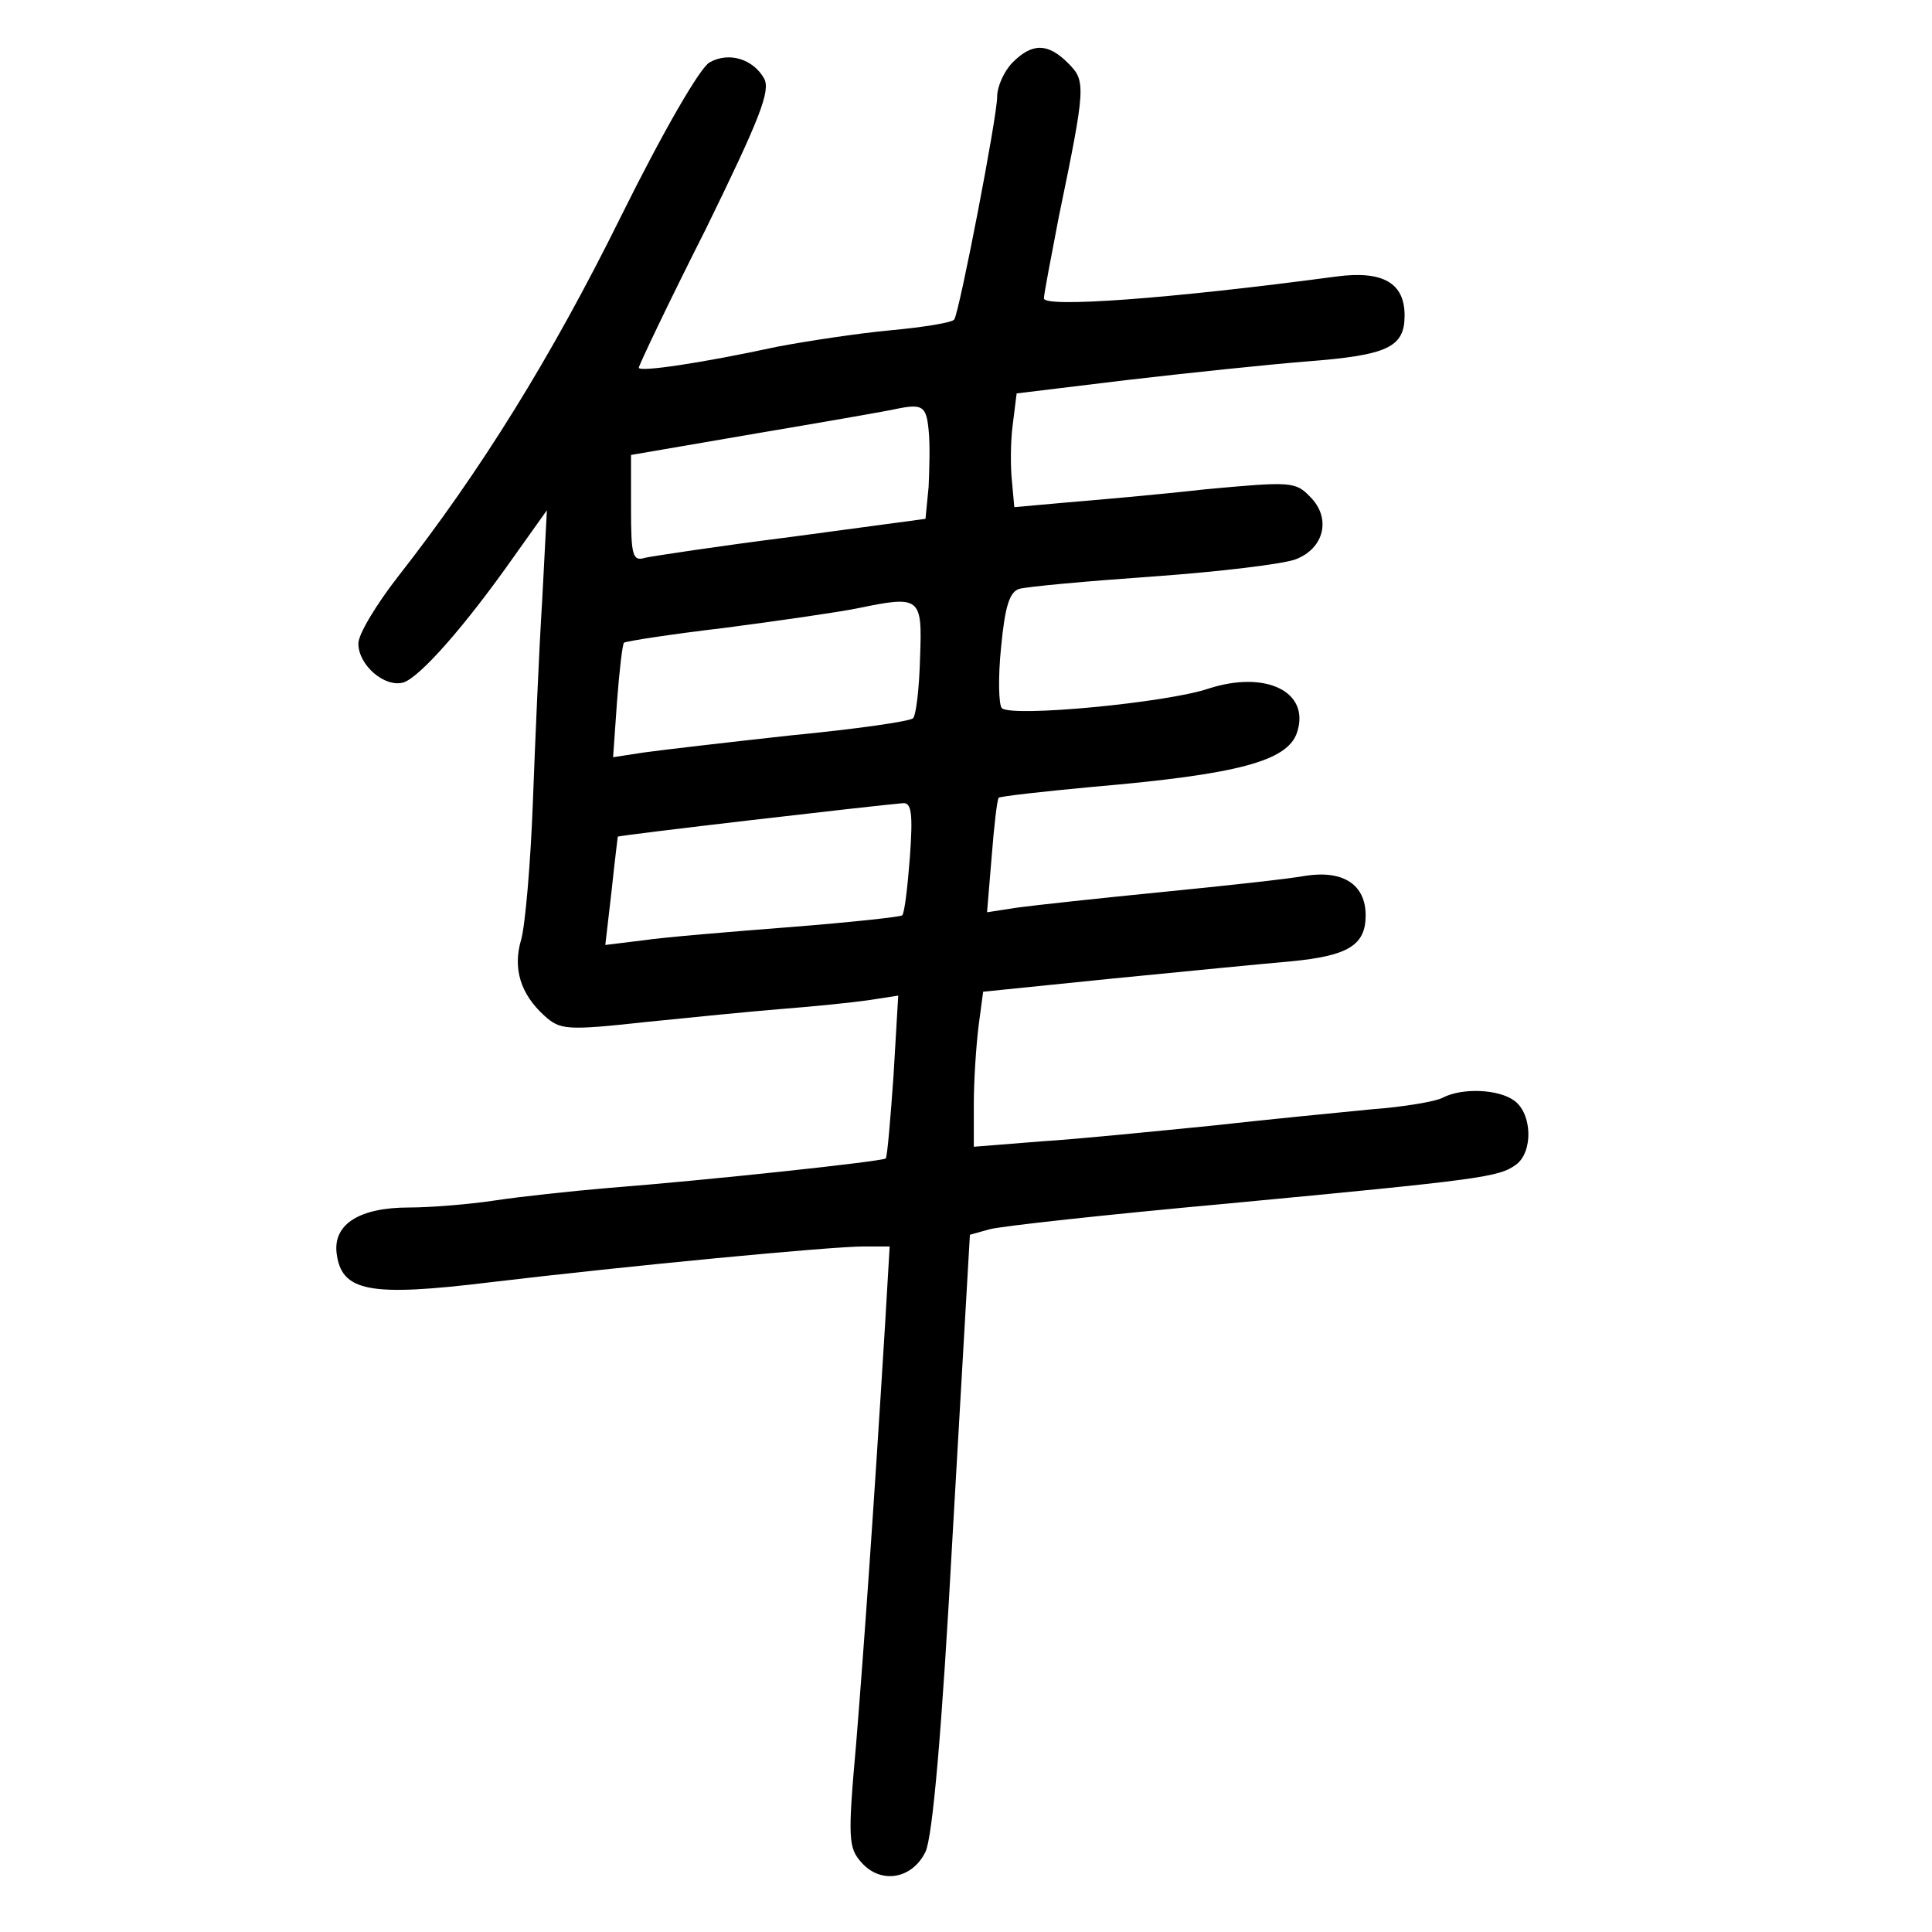
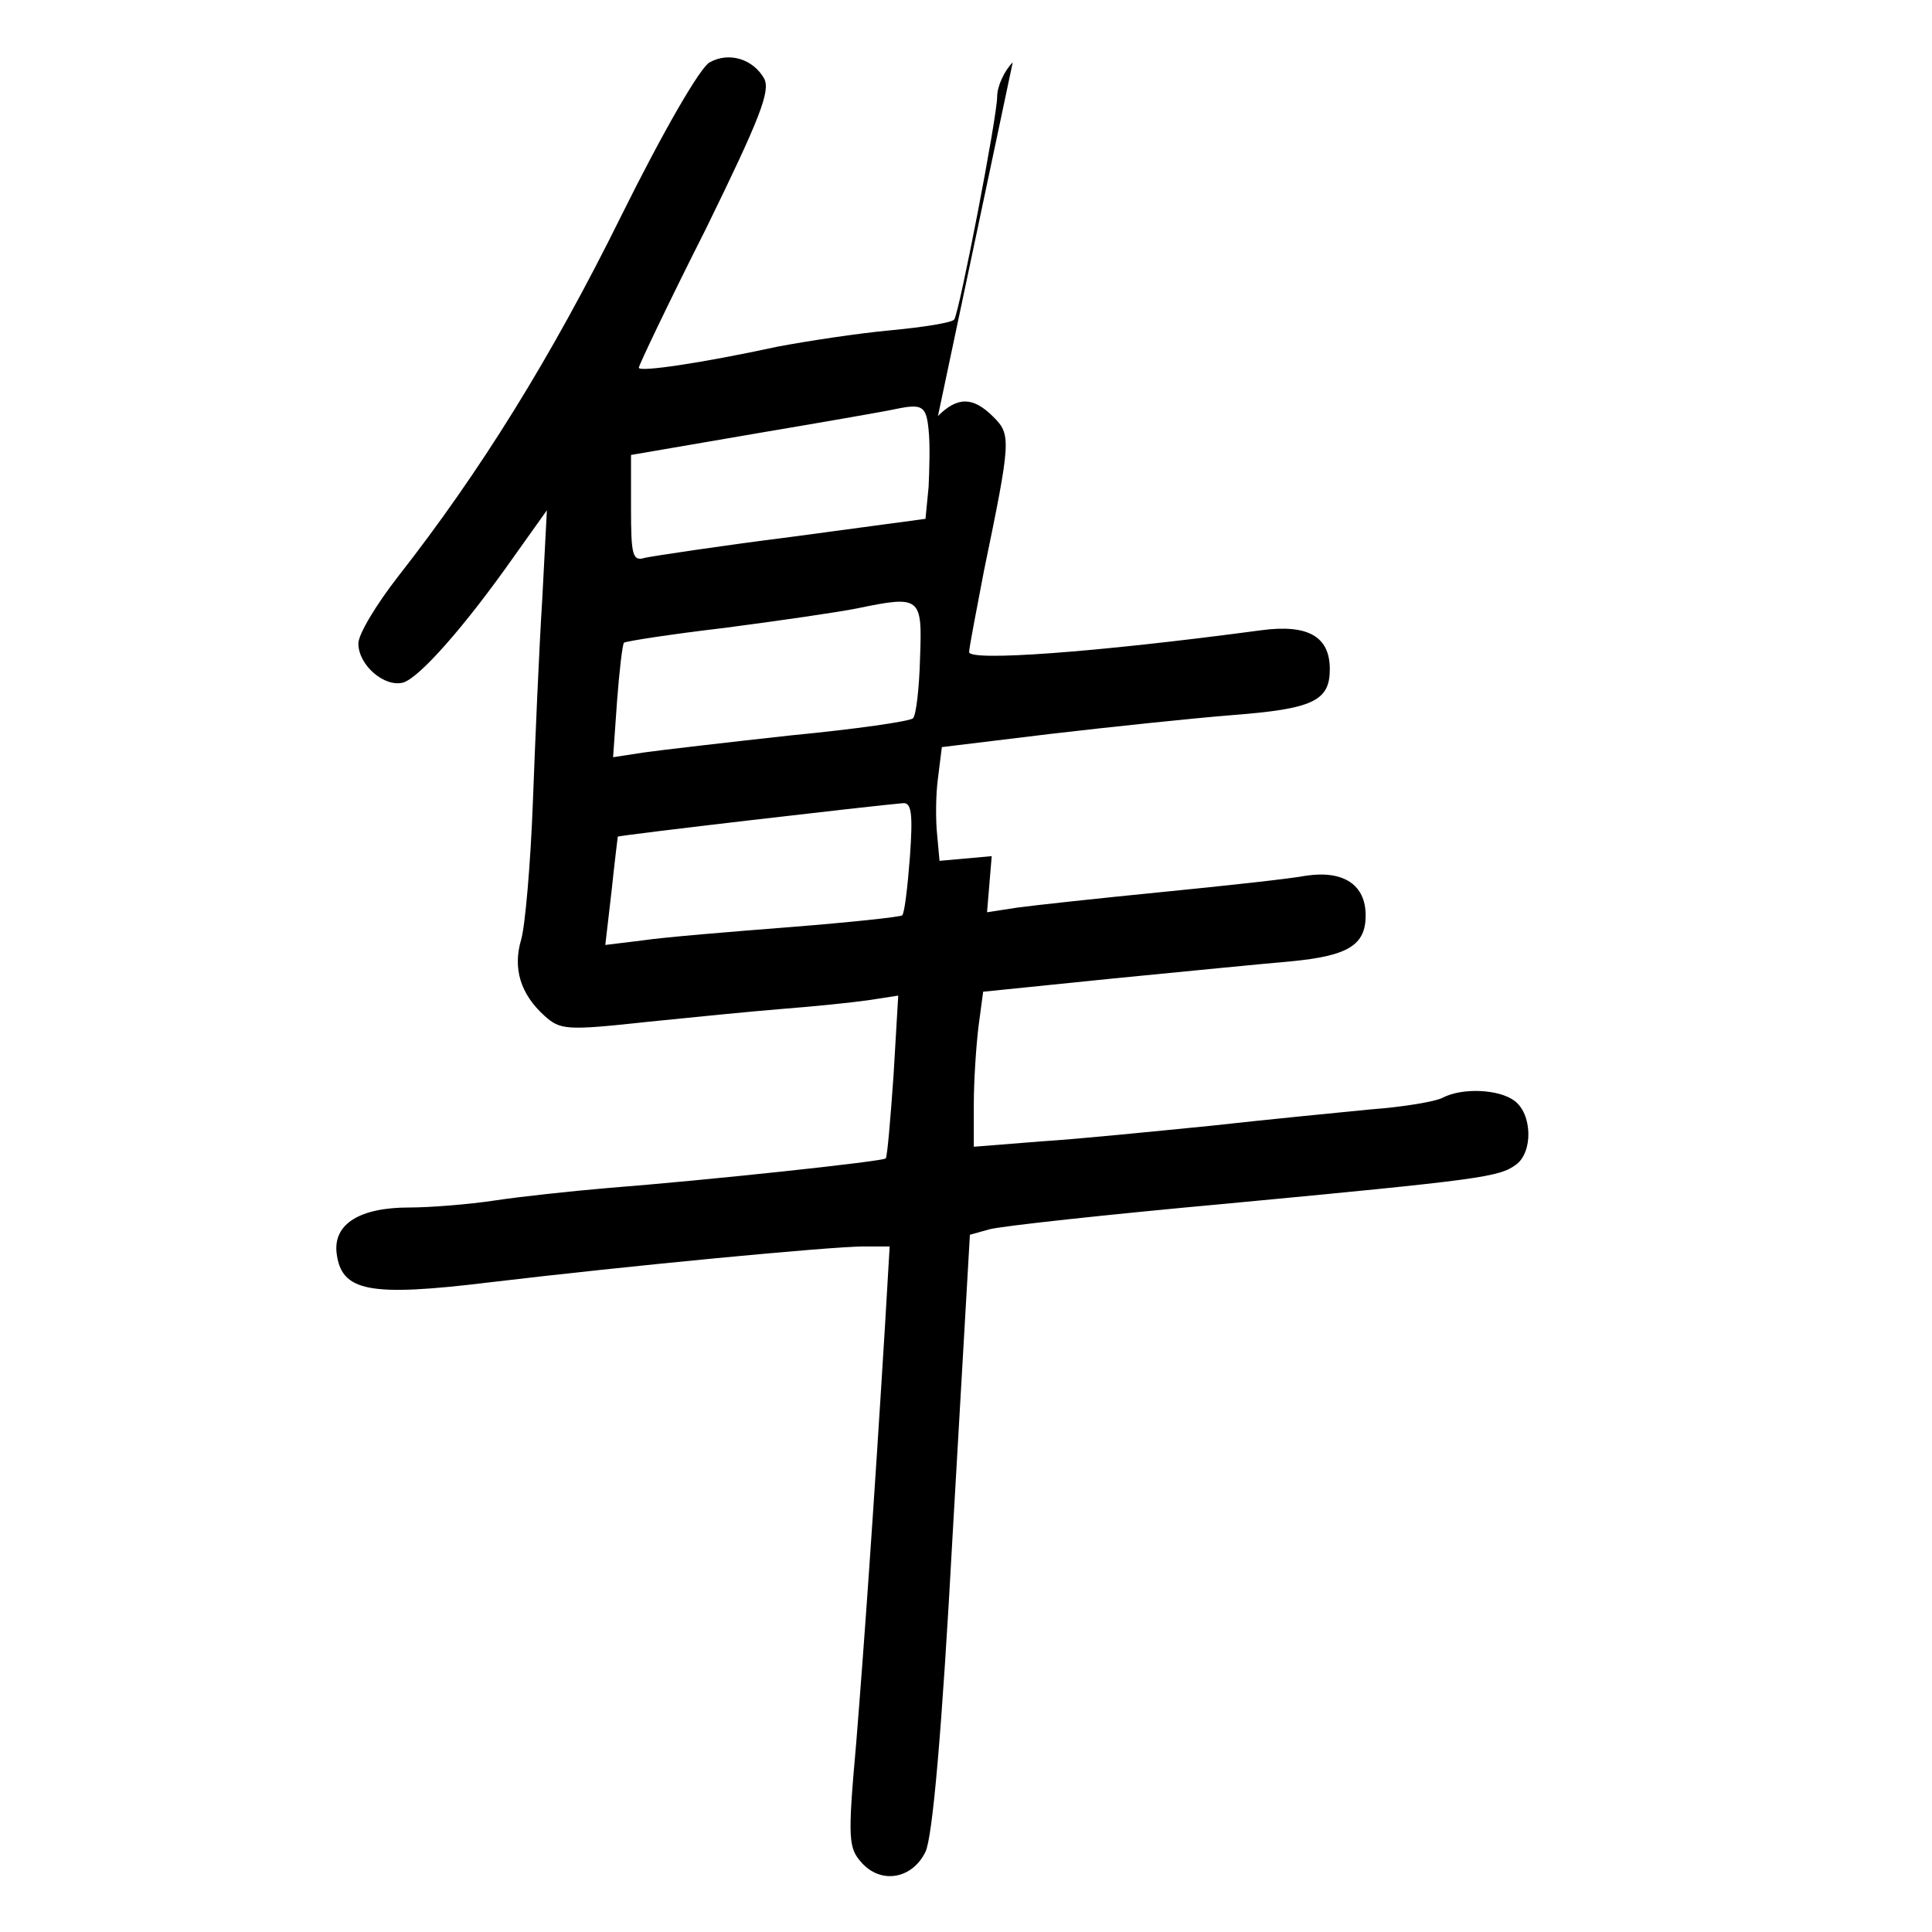
<svg xmlns="http://www.w3.org/2000/svg" version="1.0" width="248pt" height="248pt" viewBox="0 0 248 248" preserveAspectRatio="xMidYMid meet">
  <g transform="translate(0,248) scale(0.1,-0.1)" fill="#000000" stroke="none">
-     <path d="M1300 2400 c-11 -11 -20 -31 -20 -44 0 -26 -48 -274 -55 -286 -2 -4 -39 -10 -82 -14 -43 -4 -108 -14 -145 -21 -97 -21 -178 -33 -178 -27 0 3 38 83 86 178 70 143 83 177 75 193 -14 25 -45 35 -70 21 -12 -6 -60 -89 -114 -198 -90 -182 -181 -328 -286 -462 -28 -36 -51 -74 -51 -86 0 -28 34 -57 58 -50 21 7 78 71 142 162 l42 59 -6 -115 c-4 -63 -9 -180 -12 -260 -3 -80 -10 -159 -15 -176 -11 -37 -1 -70 30 -98 20 -18 28 -19 129 -8 59 6 139 14 177 17 39 3 88 8 109 11 l39 6 -6 -102 c-4 -57 -8 -104 -10 -107 -5 -4 -229 -28 -357 -38 -47 -4 -112 -11 -145 -16 -33 -5 -83 -9 -110 -9 -63 0 -97 -21 -93 -58 6 -50 41 -57 197 -38 176 21 437 46 480 46 l33 0 -6 -102 c-15 -244 -27 -412 -37 -536 -11 -123 -10 -134 7 -153 25 -28 65 -21 82 14 9 19 21 152 35 410 l22 382 25 7 c14 4 151 19 305 33 328 31 349 34 371 50 22 16 21 65 -2 82 -20 15 -67 17 -92 4 -9 -5 -51 -12 -92 -15 -41 -4 -133 -13 -205 -21 -71 -7 -169 -17 -217 -20 l-88 -7 0 54 c0 31 3 75 6 100 l6 45 167 17 c91 9 194 19 228 22 74 7 96 21 96 59 0 39 -28 58 -76 51 -21 -4 -104 -13 -185 -21 -81 -8 -164 -17 -186 -20 l-39 -6 6 72 c3 39 7 73 9 75 3 2 57 8 121 14 186 16 250 33 262 70 17 52 -40 80 -114 56 -53 -18 -252 -37 -265 -25 -4 4 -5 39 -1 78 5 53 11 71 23 75 10 3 87 10 172 16 85 6 167 16 183 22 37 14 46 53 19 80 -19 20 -25 20 -134 10 -62 -7 -143 -14 -179 -17 l-67 -6 -3 33 c-2 18 -2 51 1 73 l5 40 140 17 c77 9 182 20 232 24 104 8 126 18 126 59 0 42 -28 58 -88 50 -217 -29 -375 -40 -375 -28 0 5 9 52 19 104 35 169 35 175 12 198 -26 26 -46 26 -71 1z m-108 -472 c2 -18 1 -51 0 -73 l-4 -41 -171 -23 c-95 -12 -180 -25 -189 -27 -16 -5 -18 3 -18 63 l0 69 163 28 c89 15 169 29 177 31 34 7 39 4 42 -27z m-11 -293 c-1 -38 -5 -73 -9 -77 -4 -4 -74 -14 -157 -22 -82 -9 -168 -19 -189 -22 l-39 -6 5 71 c3 40 7 74 9 76 3 2 61 11 129 19 69 9 145 20 170 25 82 17 84 15 81 -64z m-13 -255 c-3 -39 -7 -73 -10 -75 -2 -2 -67 -9 -143 -15 -77 -6 -162 -13 -189 -17 l-49 -6 8 69 c4 38 8 70 8 70 2 2 330 40 366 43 11 1 13 -13 9 -69z" />
+     <path d="M1300 2400 c-11 -11 -20 -31 -20 -44 0 -26 -48 -274 -55 -286 -2 -4 -39 -10 -82 -14 -43 -4 -108 -14 -145 -21 -97 -21 -178 -33 -178 -27 0 3 38 83 86 178 70 143 83 177 75 193 -14 25 -45 35 -70 21 -12 -6 -60 -89 -114 -198 -90 -182 -181 -328 -286 -462 -28 -36 -51 -74 -51 -86 0 -28 34 -57 58 -50 21 7 78 71 142 162 l42 59 -6 -115 c-4 -63 -9 -180 -12 -260 -3 -80 -10 -159 -15 -176 -11 -37 -1 -70 30 -98 20 -18 28 -19 129 -8 59 6 139 14 177 17 39 3 88 8 109 11 l39 6 -6 -102 c-4 -57 -8 -104 -10 -107 -5 -4 -229 -28 -357 -38 -47 -4 -112 -11 -145 -16 -33 -5 -83 -9 -110 -9 -63 0 -97 -21 -93 -58 6 -50 41 -57 197 -38 176 21 437 46 480 46 l33 0 -6 -102 c-15 -244 -27 -412 -37 -536 -11 -123 -10 -134 7 -153 25 -28 65 -21 82 14 9 19 21 152 35 410 l22 382 25 7 c14 4 151 19 305 33 328 31 349 34 371 50 22 16 21 65 -2 82 -20 15 -67 17 -92 4 -9 -5 -51 -12 -92 -15 -41 -4 -133 -13 -205 -21 -71 -7 -169 -17 -217 -20 l-88 -7 0 54 c0 31 3 75 6 100 l6 45 167 17 c91 9 194 19 228 22 74 7 96 21 96 59 0 39 -28 58 -76 51 -21 -4 -104 -13 -185 -21 -81 -8 -164 -17 -186 -20 l-39 -6 6 72 l-67 -6 -3 33 c-2 18 -2 51 1 73 l5 40 140 17 c77 9 182 20 232 24 104 8 126 18 126 59 0 42 -28 58 -88 50 -217 -29 -375 -40 -375 -28 0 5 9 52 19 104 35 169 35 175 12 198 -26 26 -46 26 -71 1z m-108 -472 c2 -18 1 -51 0 -73 l-4 -41 -171 -23 c-95 -12 -180 -25 -189 -27 -16 -5 -18 3 -18 63 l0 69 163 28 c89 15 169 29 177 31 34 7 39 4 42 -27z m-11 -293 c-1 -38 -5 -73 -9 -77 -4 -4 -74 -14 -157 -22 -82 -9 -168 -19 -189 -22 l-39 -6 5 71 c3 40 7 74 9 76 3 2 61 11 129 19 69 9 145 20 170 25 82 17 84 15 81 -64z m-13 -255 c-3 -39 -7 -73 -10 -75 -2 -2 -67 -9 -143 -15 -77 -6 -162 -13 -189 -17 l-49 -6 8 69 c4 38 8 70 8 70 2 2 330 40 366 43 11 1 13 -13 9 -69z" />
  </g>
</svg>